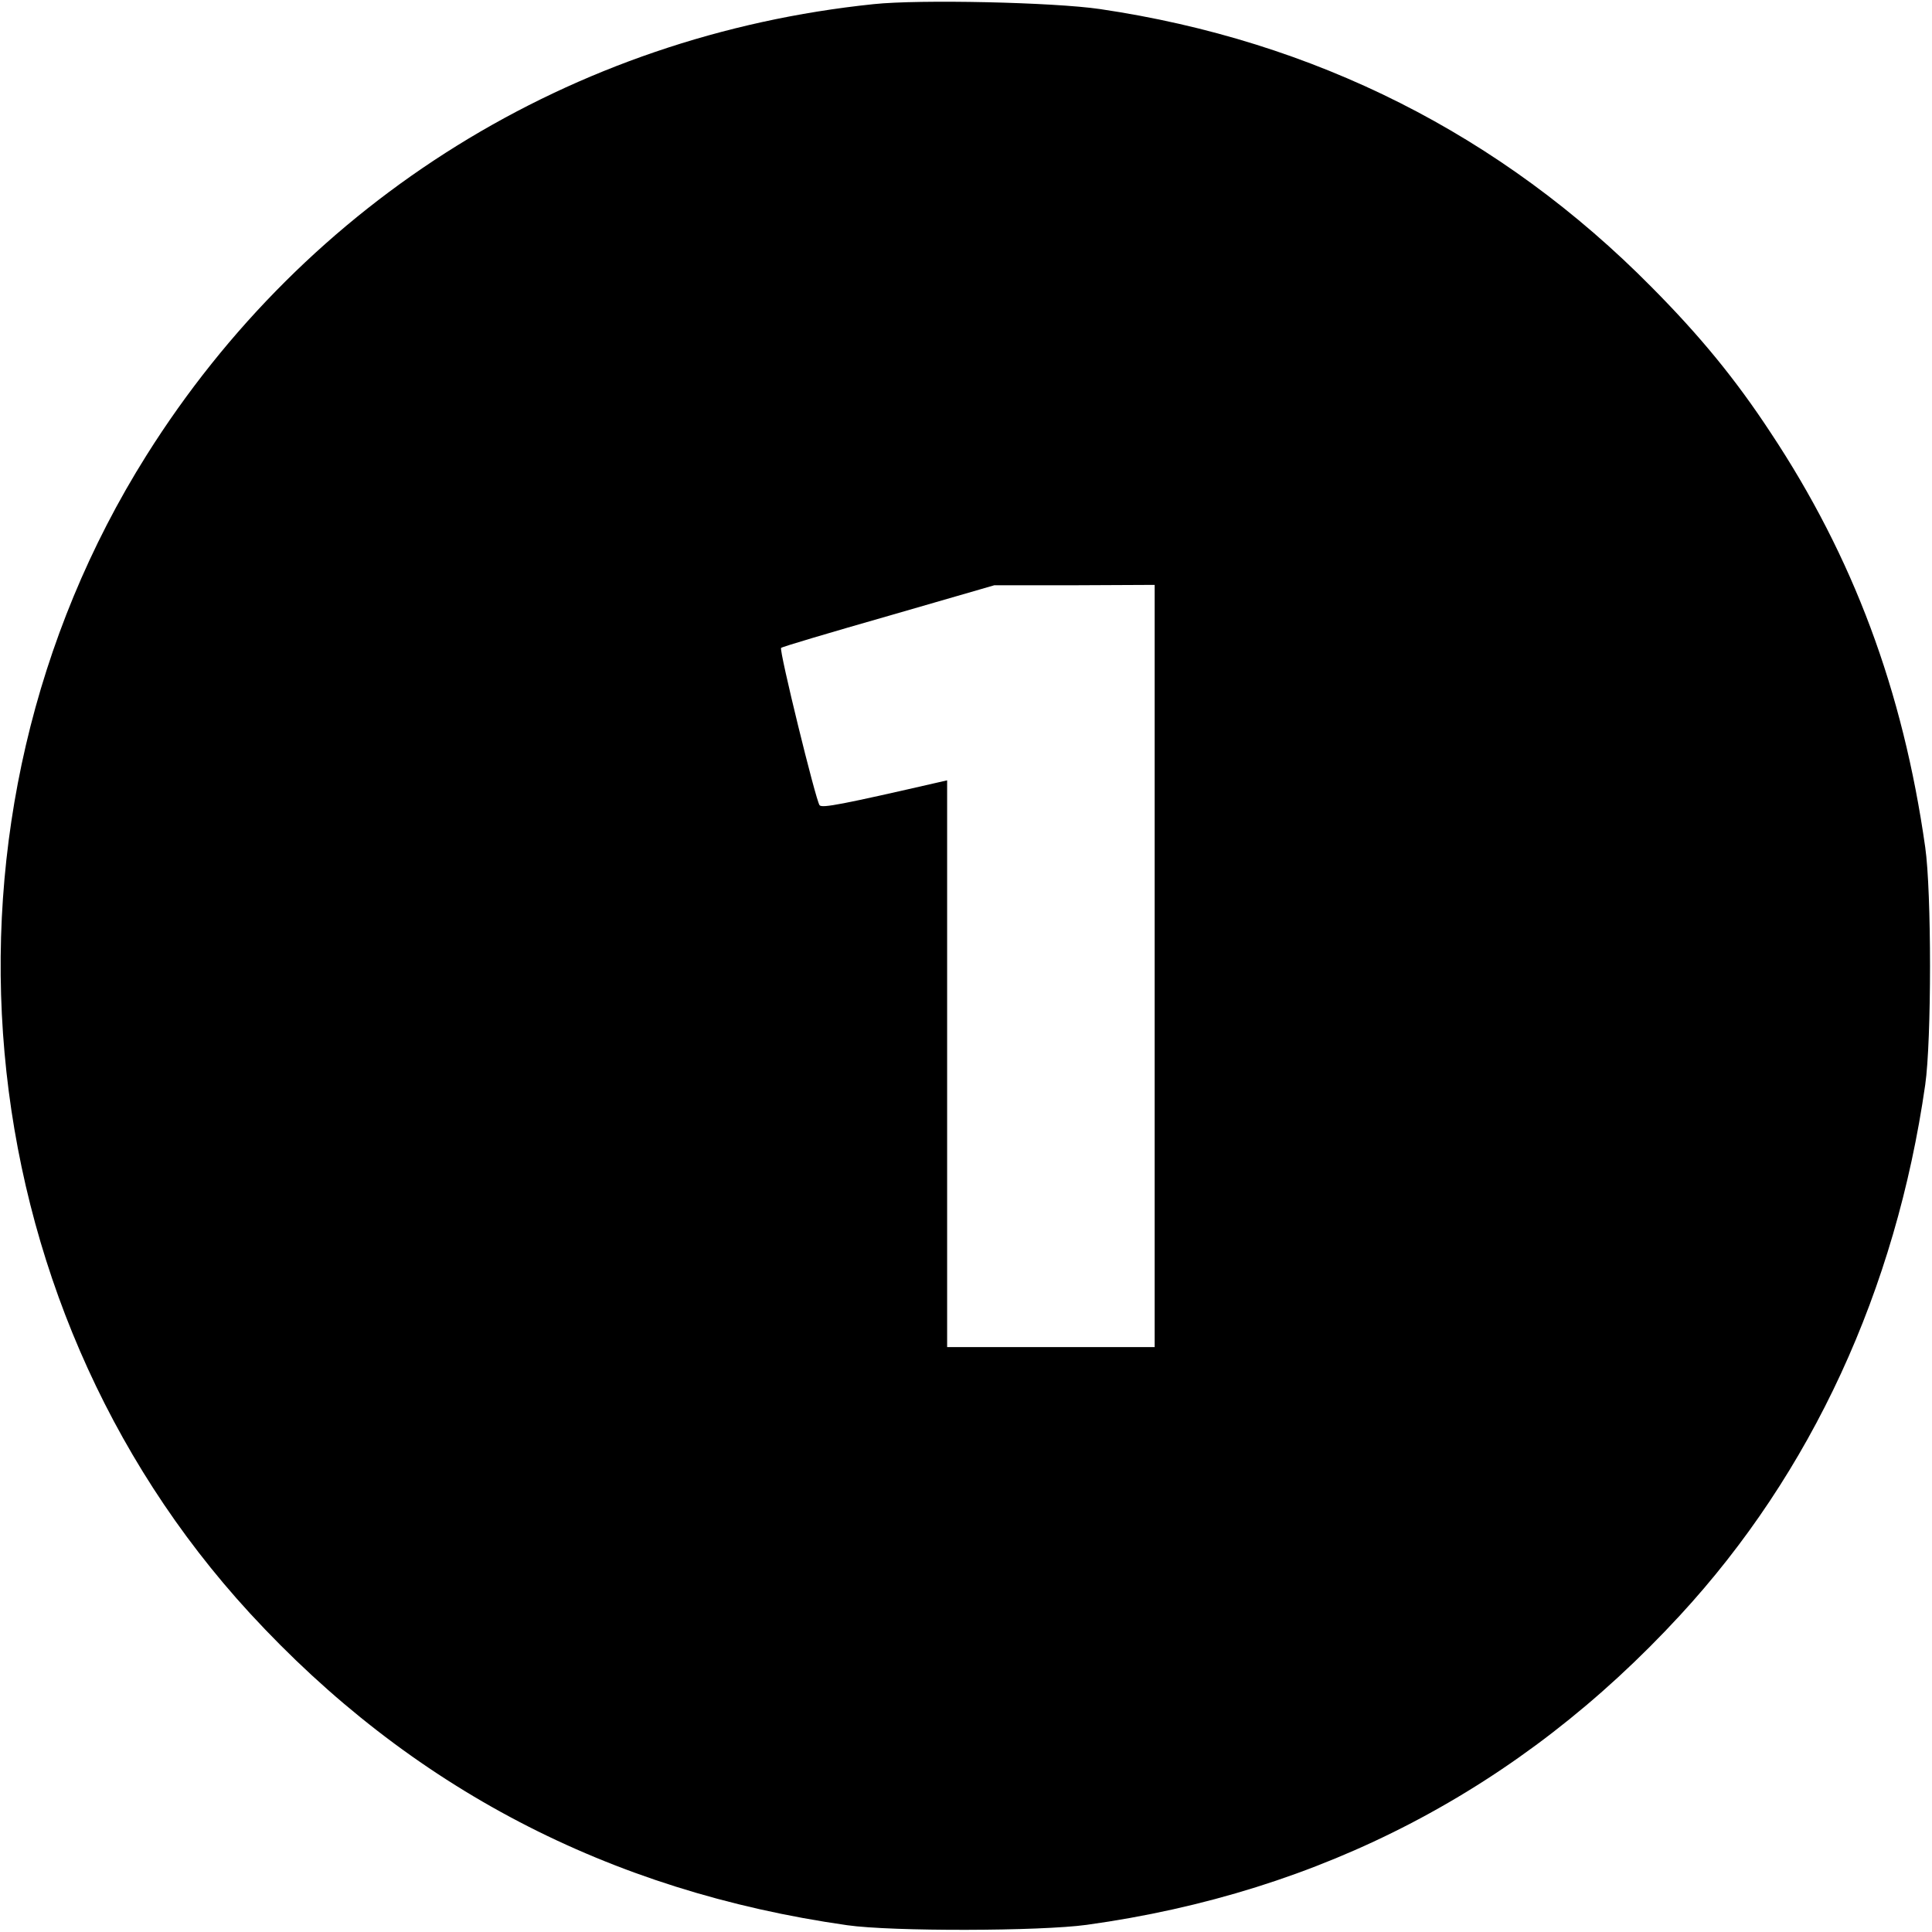
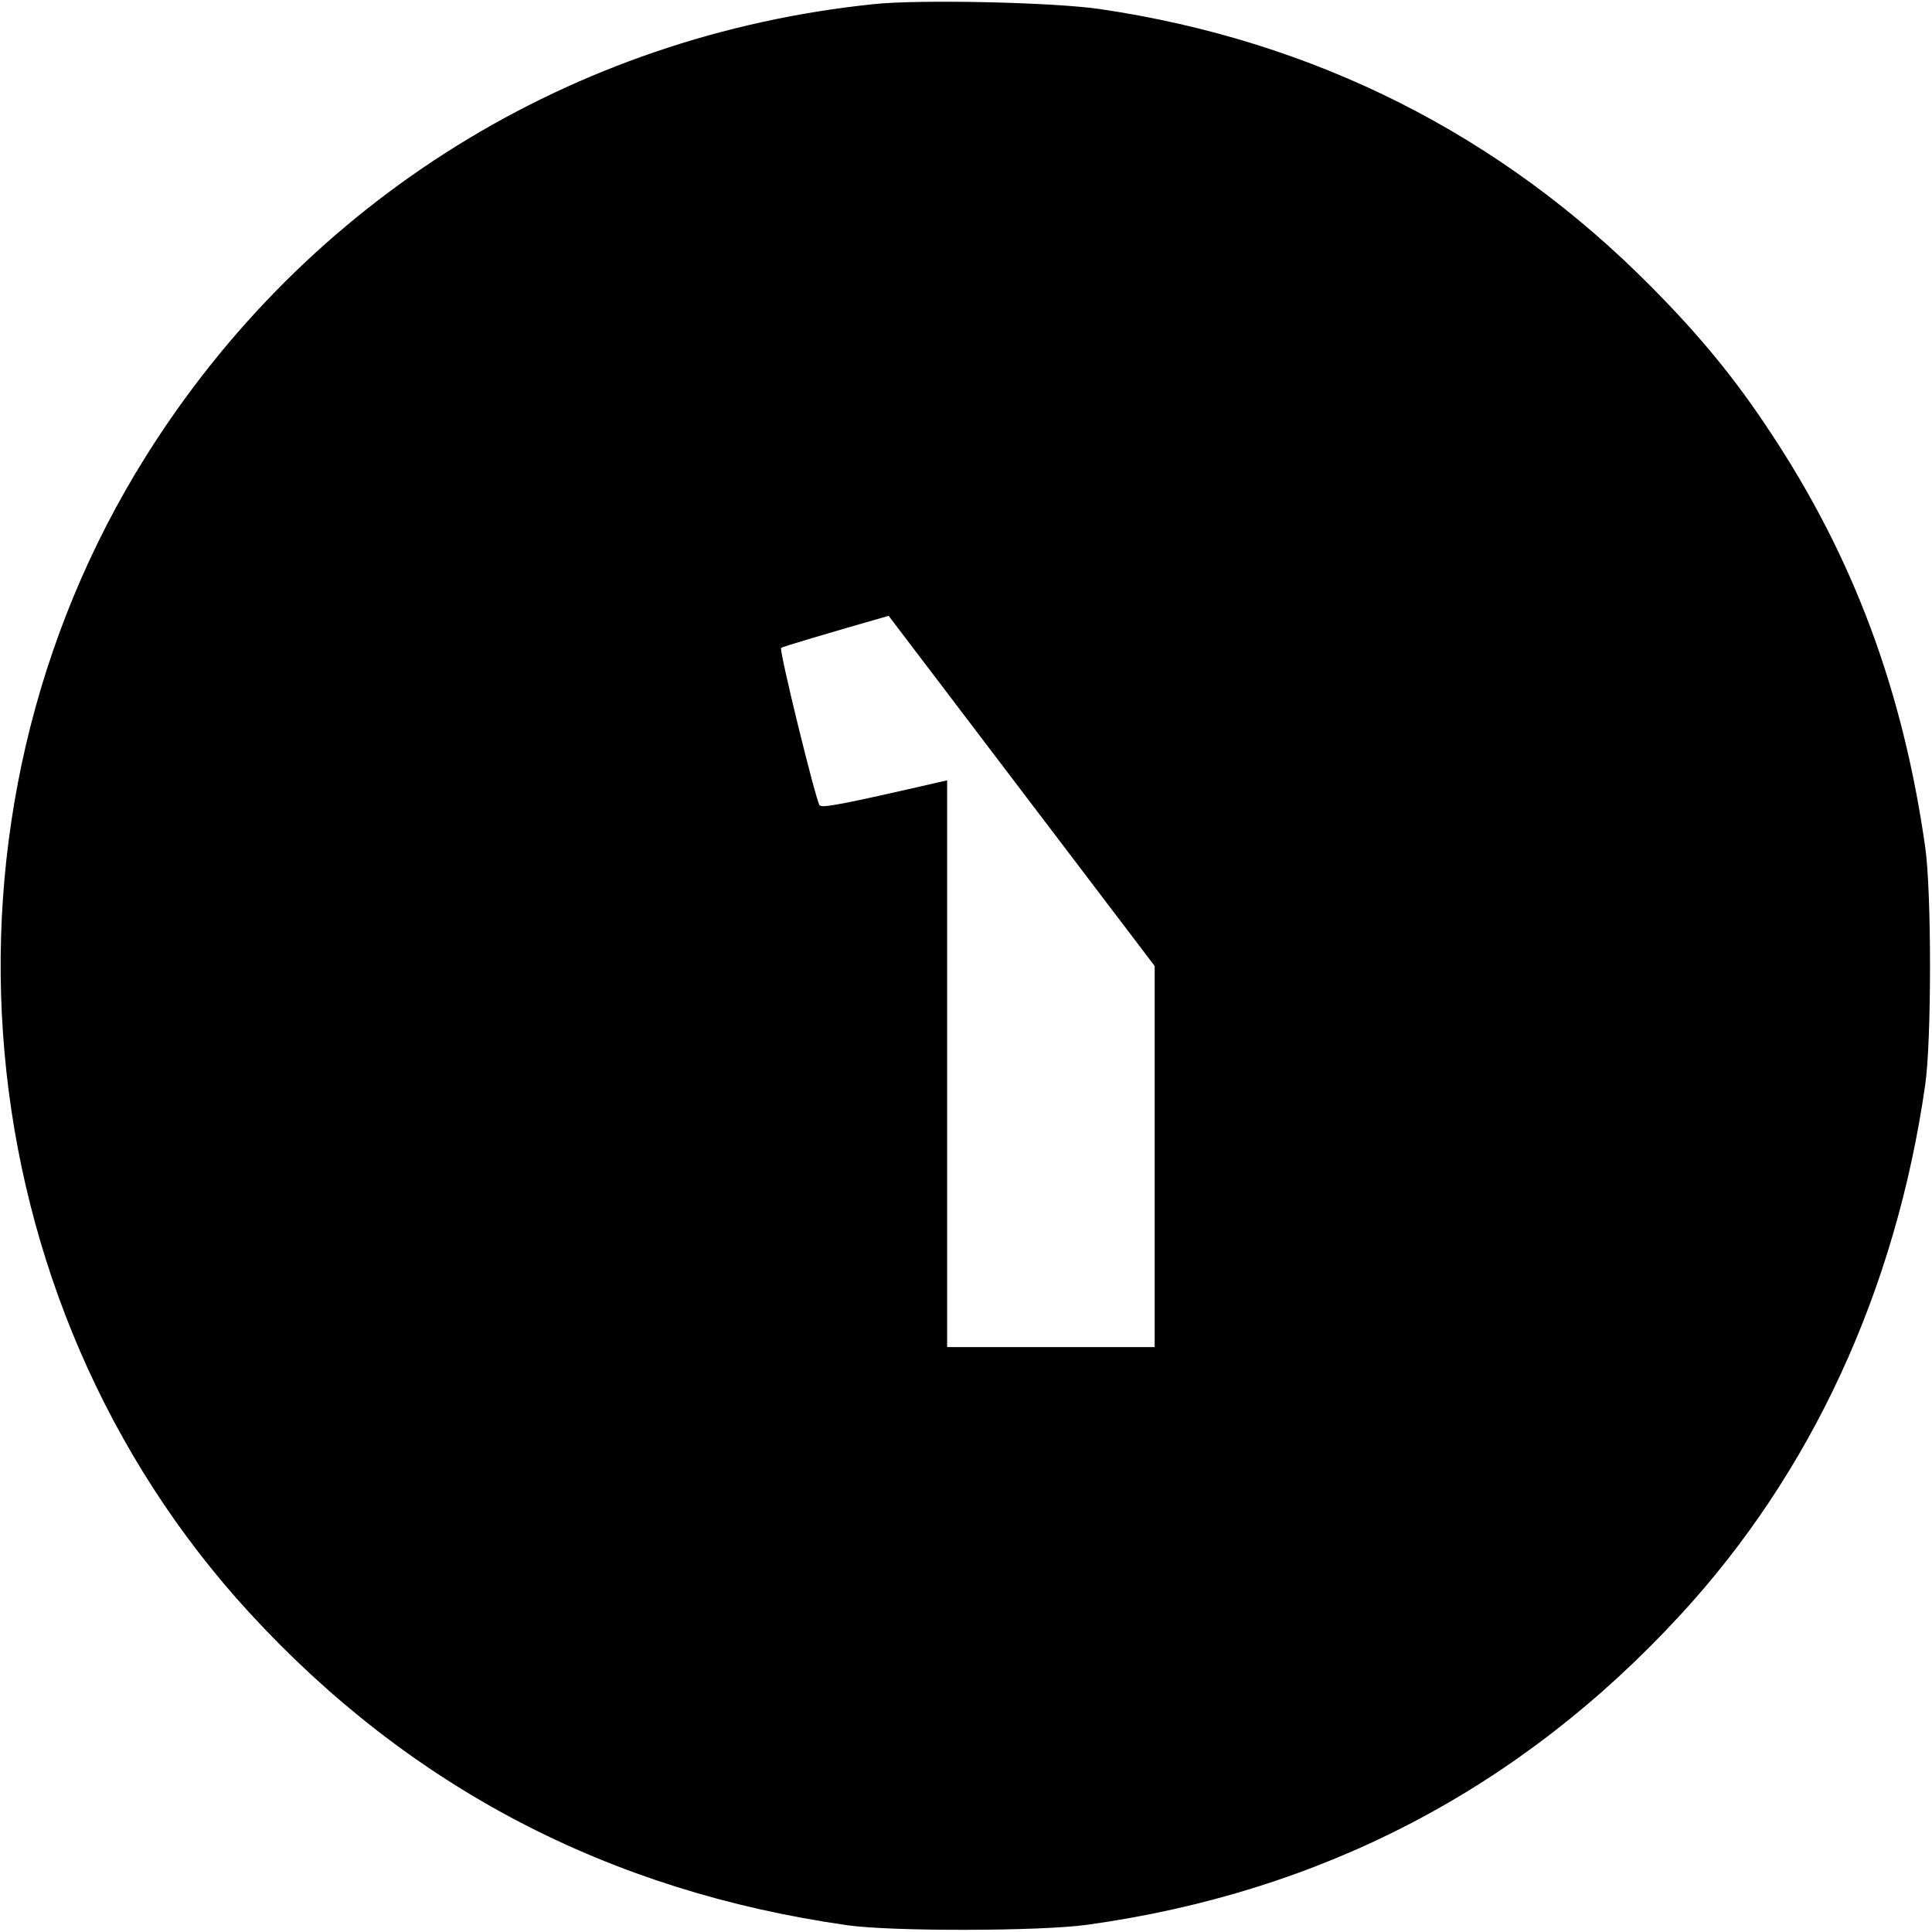
<svg xmlns="http://www.w3.org/2000/svg" version="1.0" width="512pt" height="512pt" viewBox="0 0 512 512" preserveAspectRatio="xMidYMid meet">
  <g transform="translate(0,512) scale(0.1,-0.1)" fill="#000000" stroke="none">
-     <path d="M2315 5109 c-800 -83 -1501 -518 -1927 -1196 -604 -961 -490 -2237 274 -3068 425 -462 951 -737 1583 -827 119 -17 512 -16 635 1 622 86 1148 360 1572 820 349 378 572 862 650 1406 17 118 17 512 0 630 -59 416 -191 769 -410 1099 -92 140 -185 254 -315 385 -399 404 -893 653 -1462 737 -123 18 -478 26 -600 13z m745 -2549 l0 -1010 -275 0 -275 0 0 751 0 751 -22 -5 c-257 -59 -309 -69 -316 -61 -10 12 -108 412 -102 417 3 3 131 41 285 85 l280 81 213 0 212 1 0 -1010z" />
+     <path d="M2315 5109 c-800 -83 -1501 -518 -1927 -1196 -604 -961 -490 -2237 274 -3068 425 -462 951 -737 1583 -827 119 -17 512 -16 635 1 622 86 1148 360 1572 820 349 378 572 862 650 1406 17 118 17 512 0 630 -59 416 -191 769 -410 1099 -92 140 -185 254 -315 385 -399 404 -893 653 -1462 737 -123 18 -478 26 -600 13z m745 -2549 l0 -1010 -275 0 -275 0 0 751 0 751 -22 -5 c-257 -59 -309 -69 -316 -61 -10 12 -108 412 -102 417 3 3 131 41 285 85 z" />
  </g>
</svg>